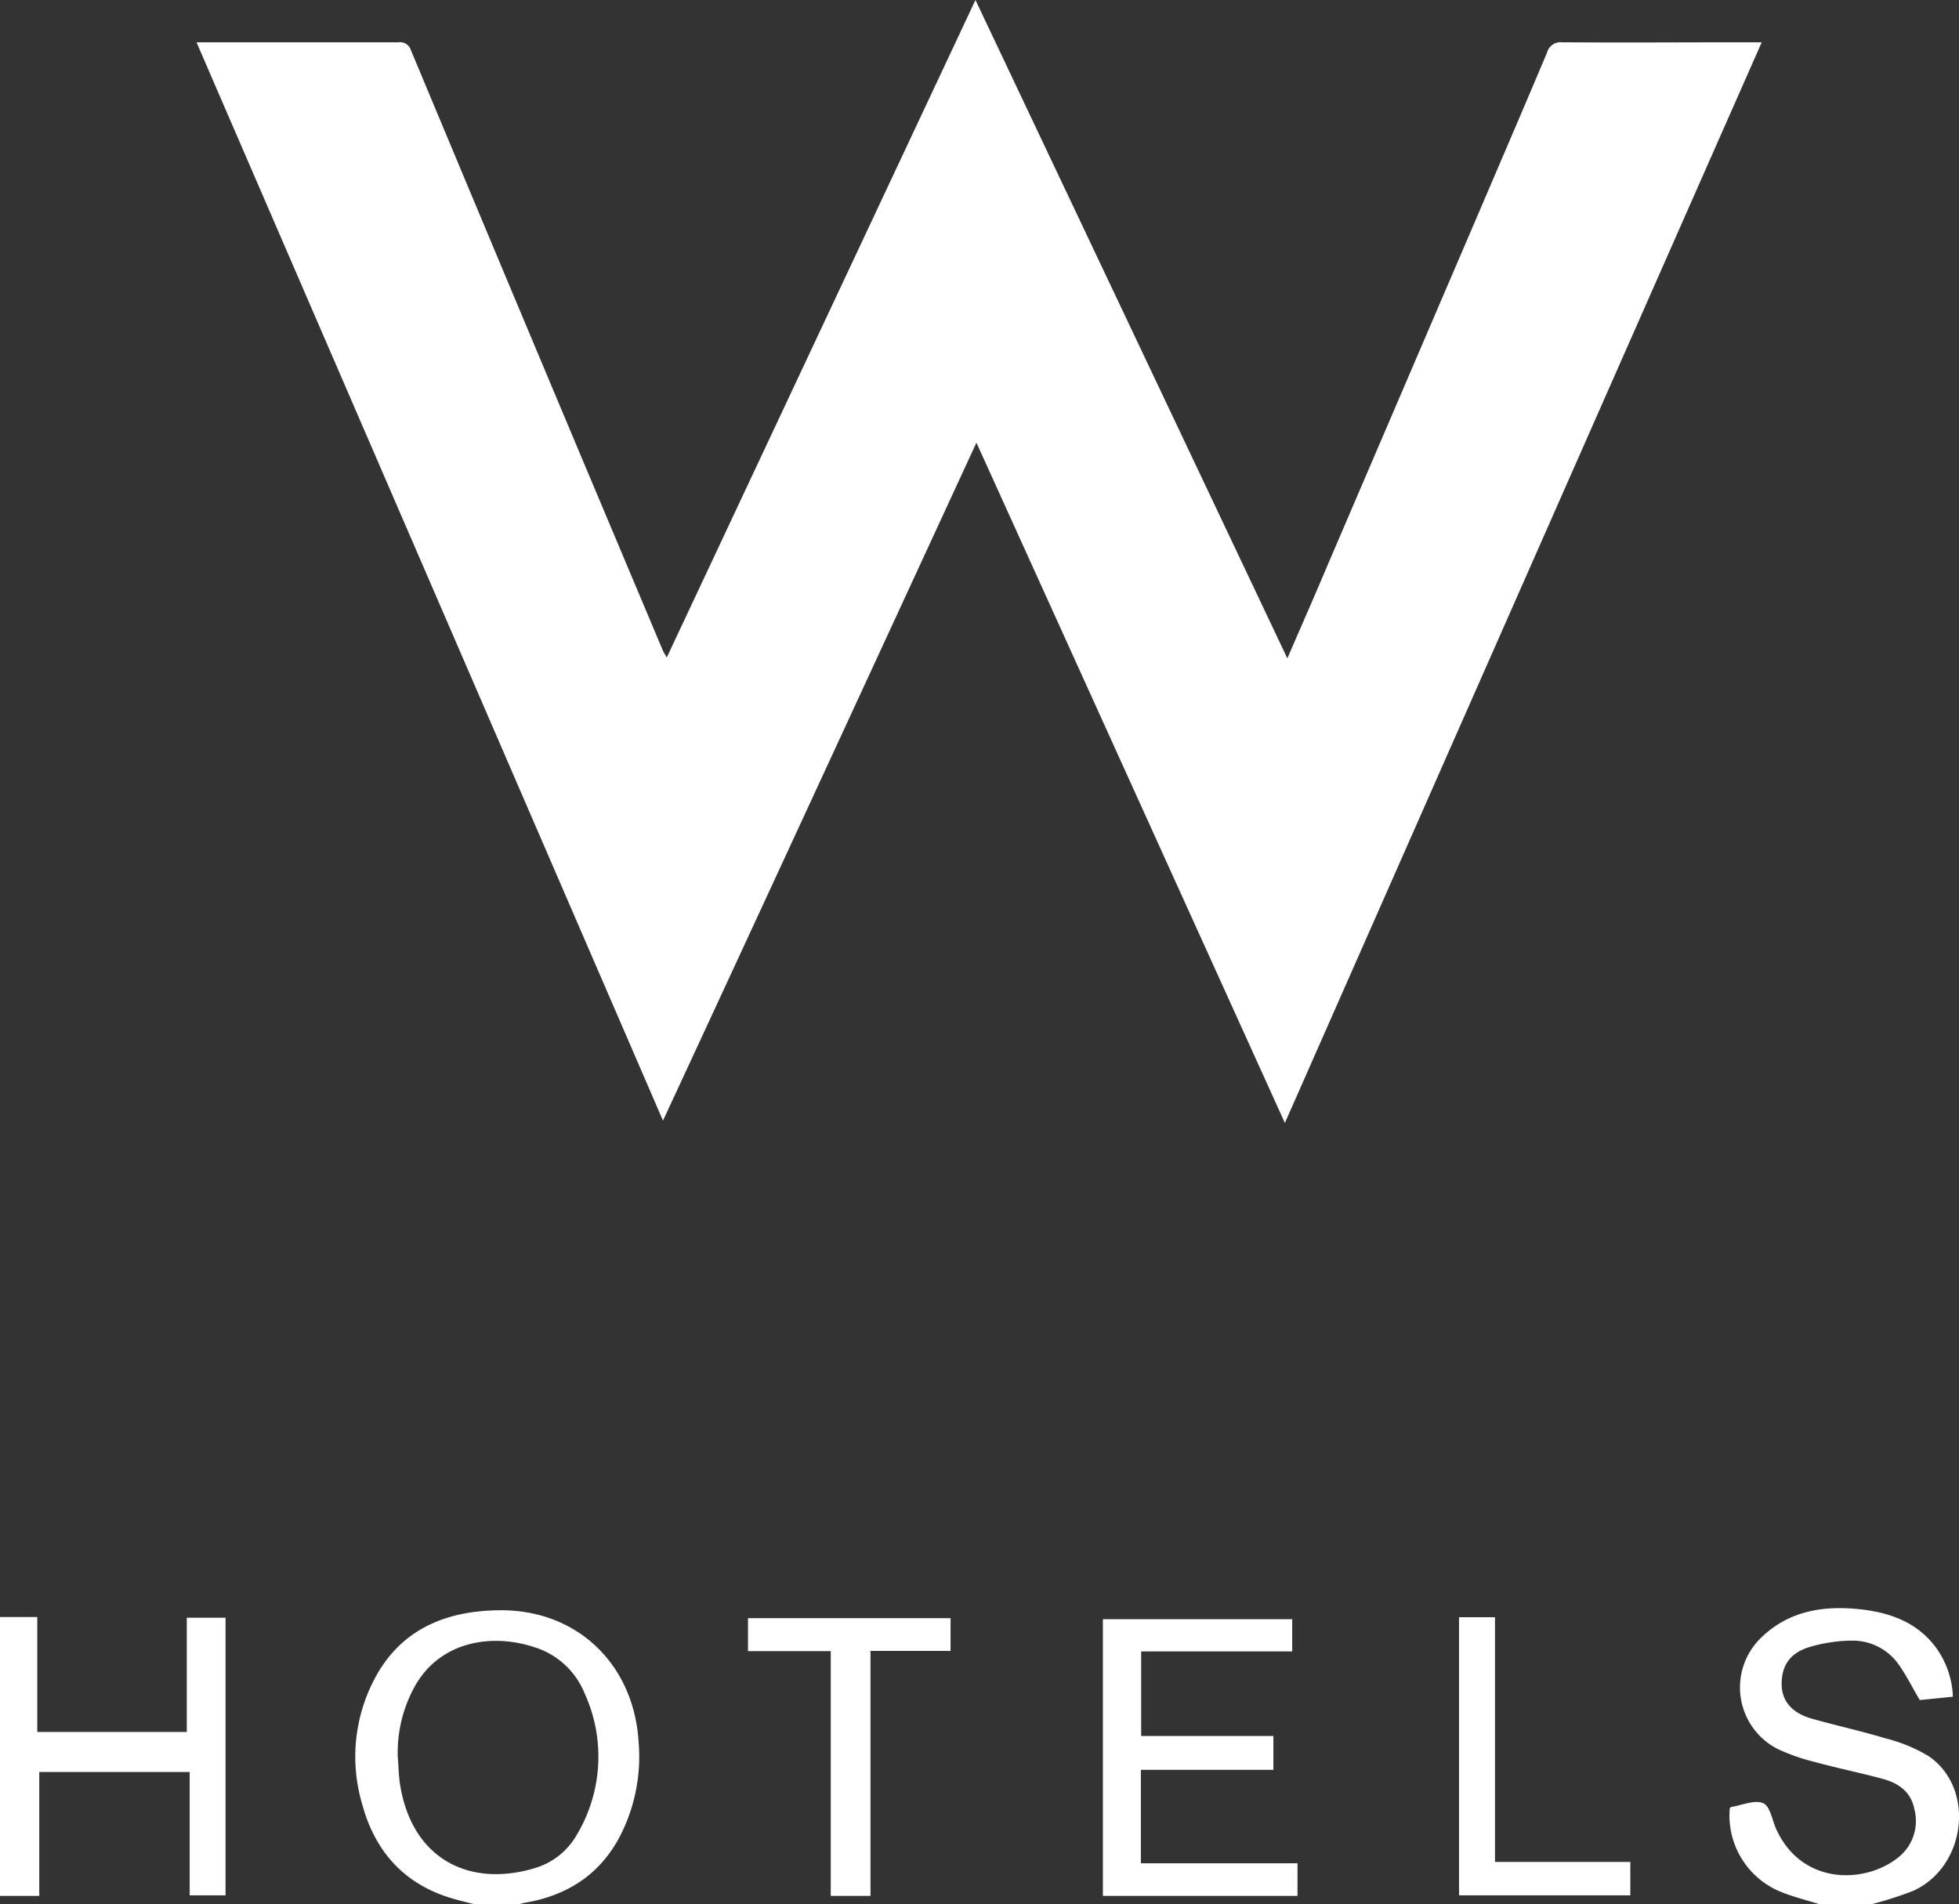
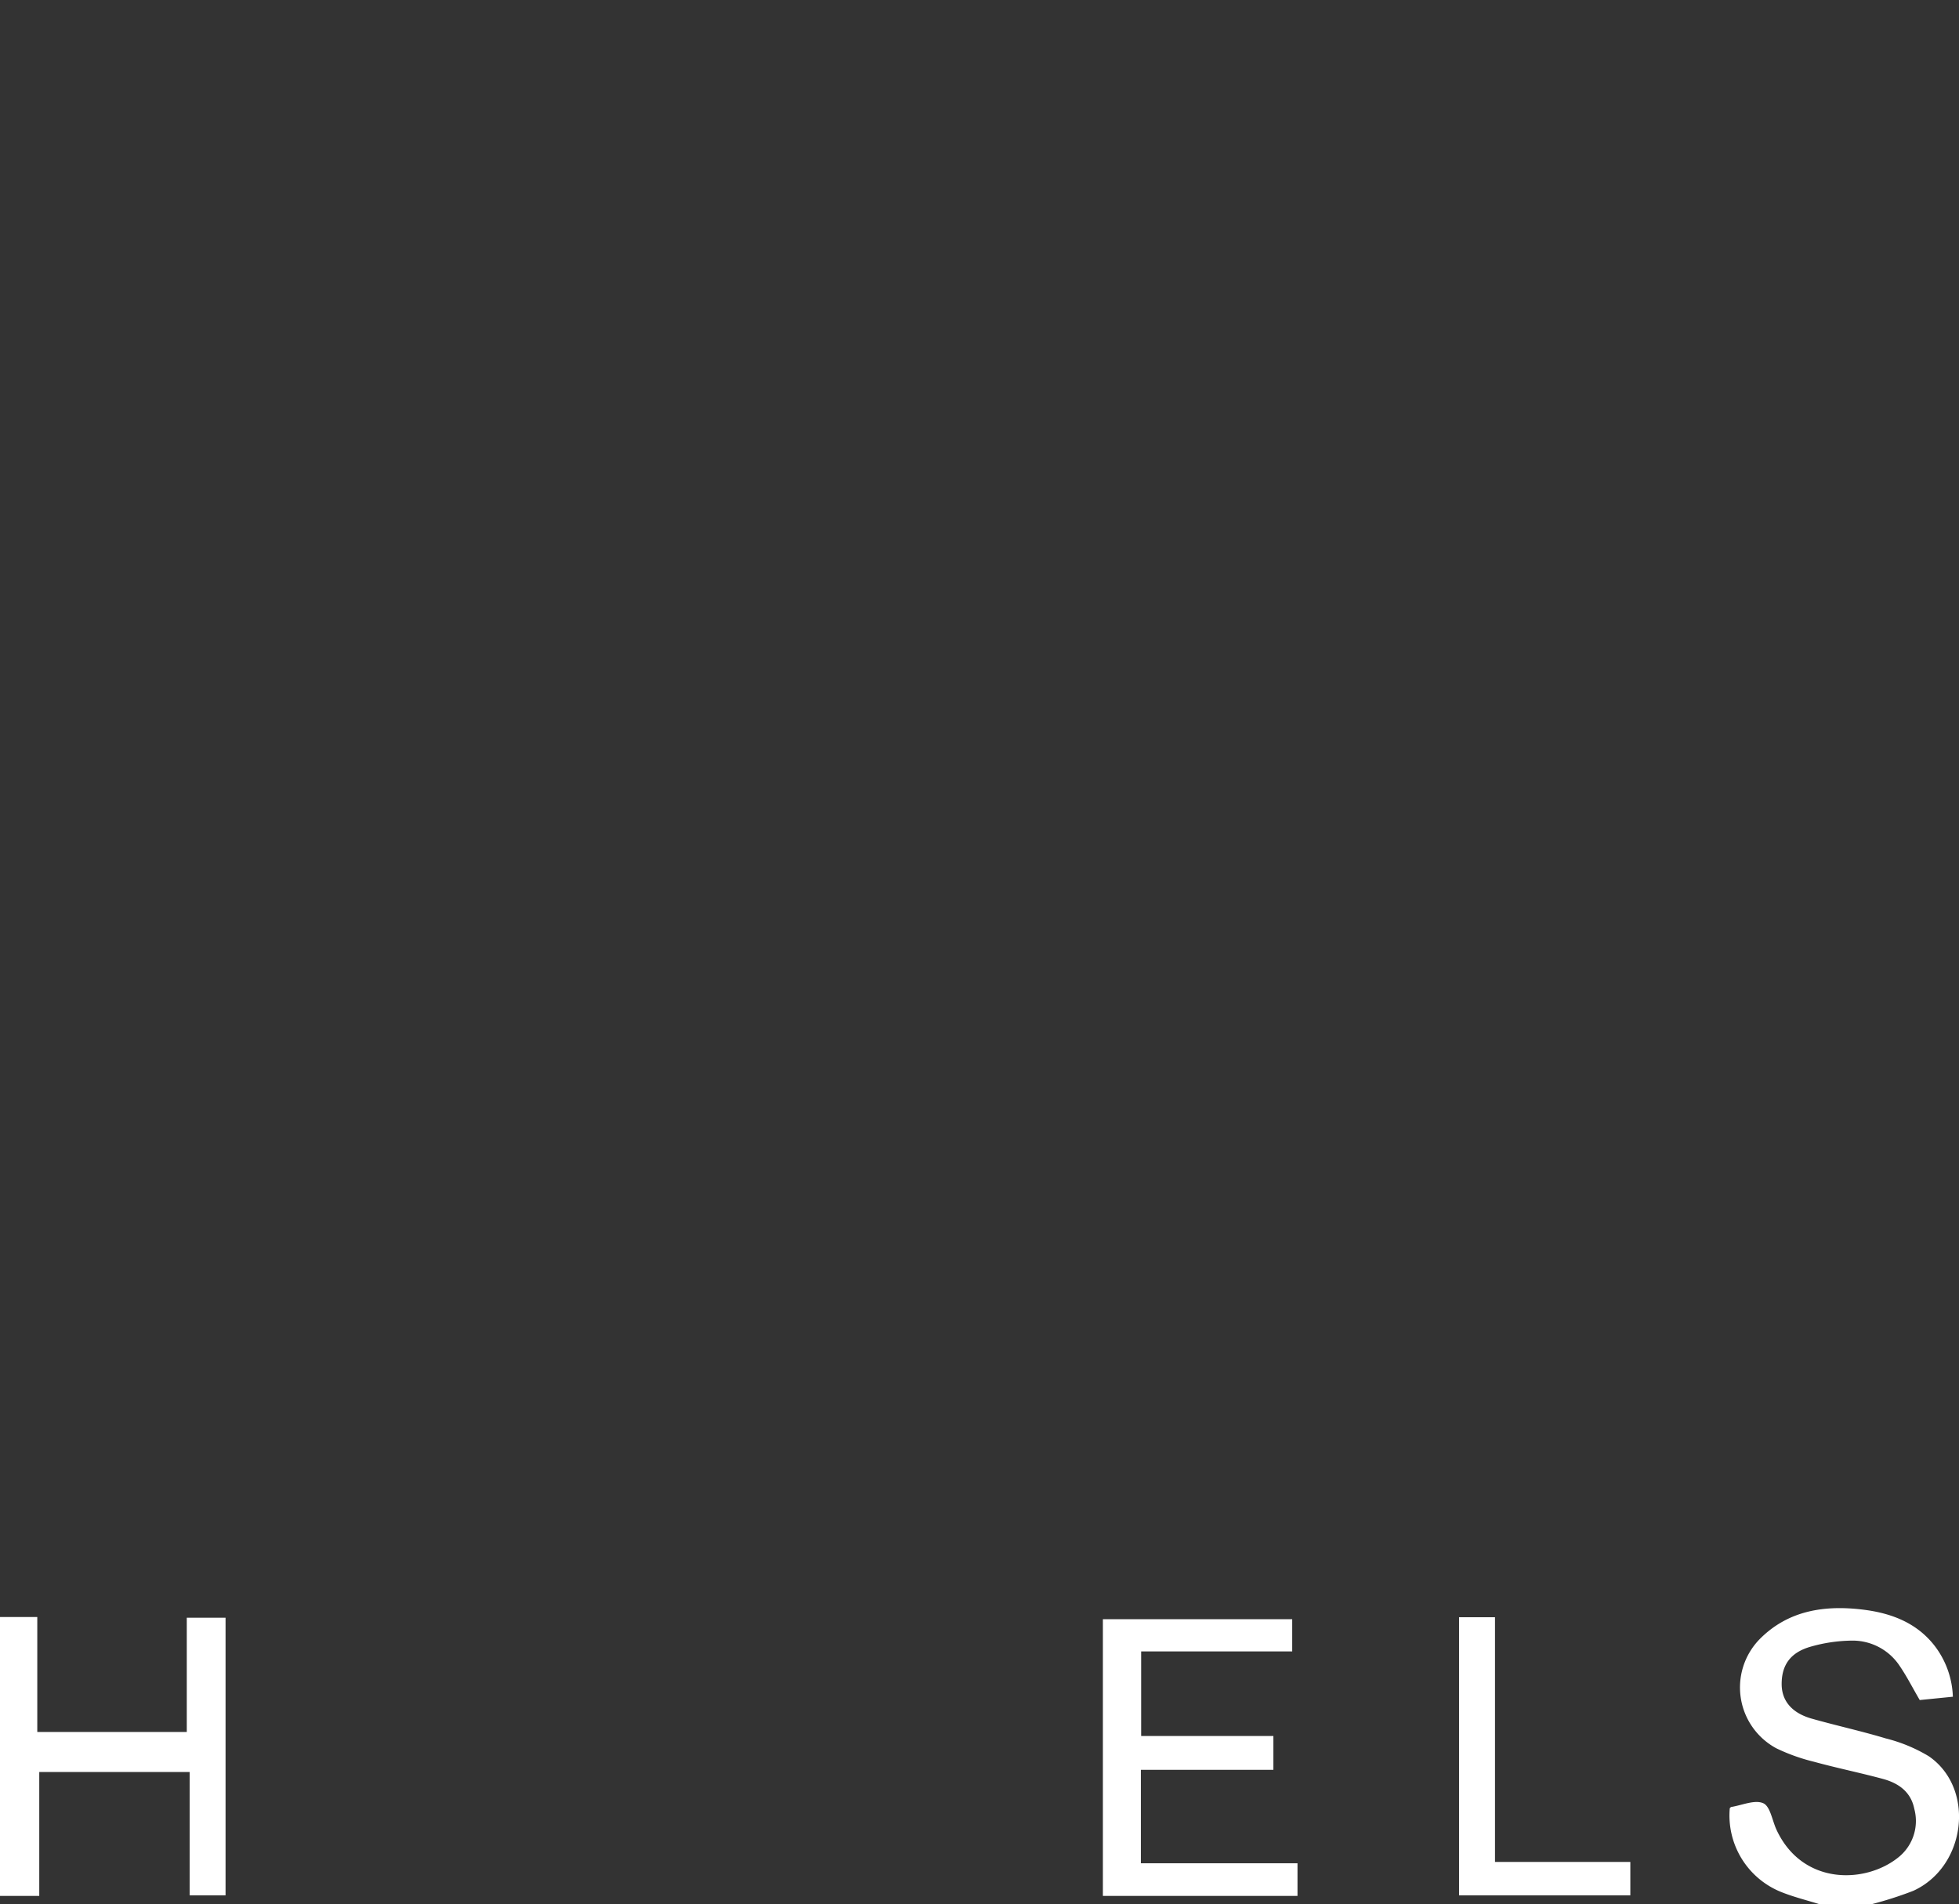
<svg xmlns="http://www.w3.org/2000/svg" viewBox="0 0 277.93 270.2">
  <rect x="0" y="0" width="277.93" height="270.2" fill="#333333" stroke="none" />
  <defs>
    <style>.cls-1{fill:#fff;}</style>
  </defs>
  <g id="Layer_2" data-name="Layer 2">
    <g id="Layer_1-2" data-name="Layer 1">
-       <path class="cls-1" d="M67.35,270.2c-1.3-.35-2.62-.64-3.89-1.06C57,267,53.12,262.4,51.39,256a23.65,23.65,0,0,1,2.08-18.4c3.82-6.7,10.15-9.06,17.41-9.13,11.09-.1,19.11,7.75,19.73,18.82a24.62,24.62,0,0,1-2.8,13.52c-2.87,5.28-7.45,8.15-13.29,9.15-.38.07-.76.19-1.13.28ZM56.43,249.26c.12,1.4.13,2.82.37,4.2,1.8,10.48,10,14.39,19.19,11.56a10.15,10.15,0,0,0,5.87-4.74,21.6,21.6,0,0,0,1.09-20,11.31,11.31,0,0,0-7.23-6.6c-6-1.95-13.19-.8-16.79,5.44A19.44,19.44,0,0,0,56.43,249.26Z" />
      <path class="cls-1" d="M258.21,270.2c-1.9-.6-3.86-1.07-5.69-1.83a11.7,11.7,0,0,1-7.11-11.82c.07-.06.14-.16.22-.17,1.53-.25,3.33-1.06,4.53-.53,1,.44,1.27,2.47,1.89,3.79,3.74,8,12.85,7.64,17.46,3.74a6.6,6.6,0,0,0,2.08-6.72c-.48-2.42-2.23-3.65-4.42-4.25-3.25-.88-6.55-1.55-9.8-2.44a27,27,0,0,1-5.37-1.92,9.81,9.81,0,0,1-2.4-15.43c4.09-4.17,9.31-4.91,14.78-4.23,4,.5,7.64,1.89,10.18,5.24a12.56,12.56,0,0,1,2.5,7.11l-4.7.47c-1-1.7-1.81-3.32-2.82-4.8a8,8,0,0,0-6.93-3.63,22.08,22.08,0,0,0-5.77.87c-2.85.83-4.07,2.61-4.07,5.29,0,2.32,1.38,4.06,4.17,4.88,3.51,1,7.11,1.78,10.62,2.84a22.23,22.23,0,0,1,6.08,2.52c6.64,4.56,5.33,15.67-2.2,19.1a52.73,52.73,0,0,1-6,1.92Z" />
      <path class="cls-1" d="M0,229.43H5.29v16.31H26.5V229.53H32v39.39H26.91v-17.5H5.57V269H0Z" />
-       <path class="cls-1" d="M182.64,93.41c2.05-4.74,4-9.16,5.86-13.58l21.34-49.75c3.22-7.53,6.46-15.06,9.64-22.61A2,2,0,0,1,221.68,6c8.71.06,17.41,0,26.12,0h2.14c-22.56,51.12-45,102-67.65,153.33L138.53,62.81C123.66,95,109,126.81,94.06,159L27.88,6H39.75c5.59,0,11.17,0,16.75,0A1.61,1.61,0,0,1,58.29,7.1q12.2,29.22,24.47,58.41L94,92.2c.13.31.32.59.59,1.1L138.39,0C153.2,31.26,167.85,62.2,182.64,93.41Z" />
      <path class="cls-1" d="M183.33,229.74v4.57H161.9v12h18.76v4.8h-18.8v13.26h22.22V269H156.47V229.74Z" />
-       <path class="cls-1" d="M134.86,234.24H123.5V269h-5.64V234.27H106.12v-4.68h28.74Z" />
      <path class="cls-1" d="M207,229.46h5.1v34.72h19.2v4.74H207Z" />
    </g>
  </g>
</svg>